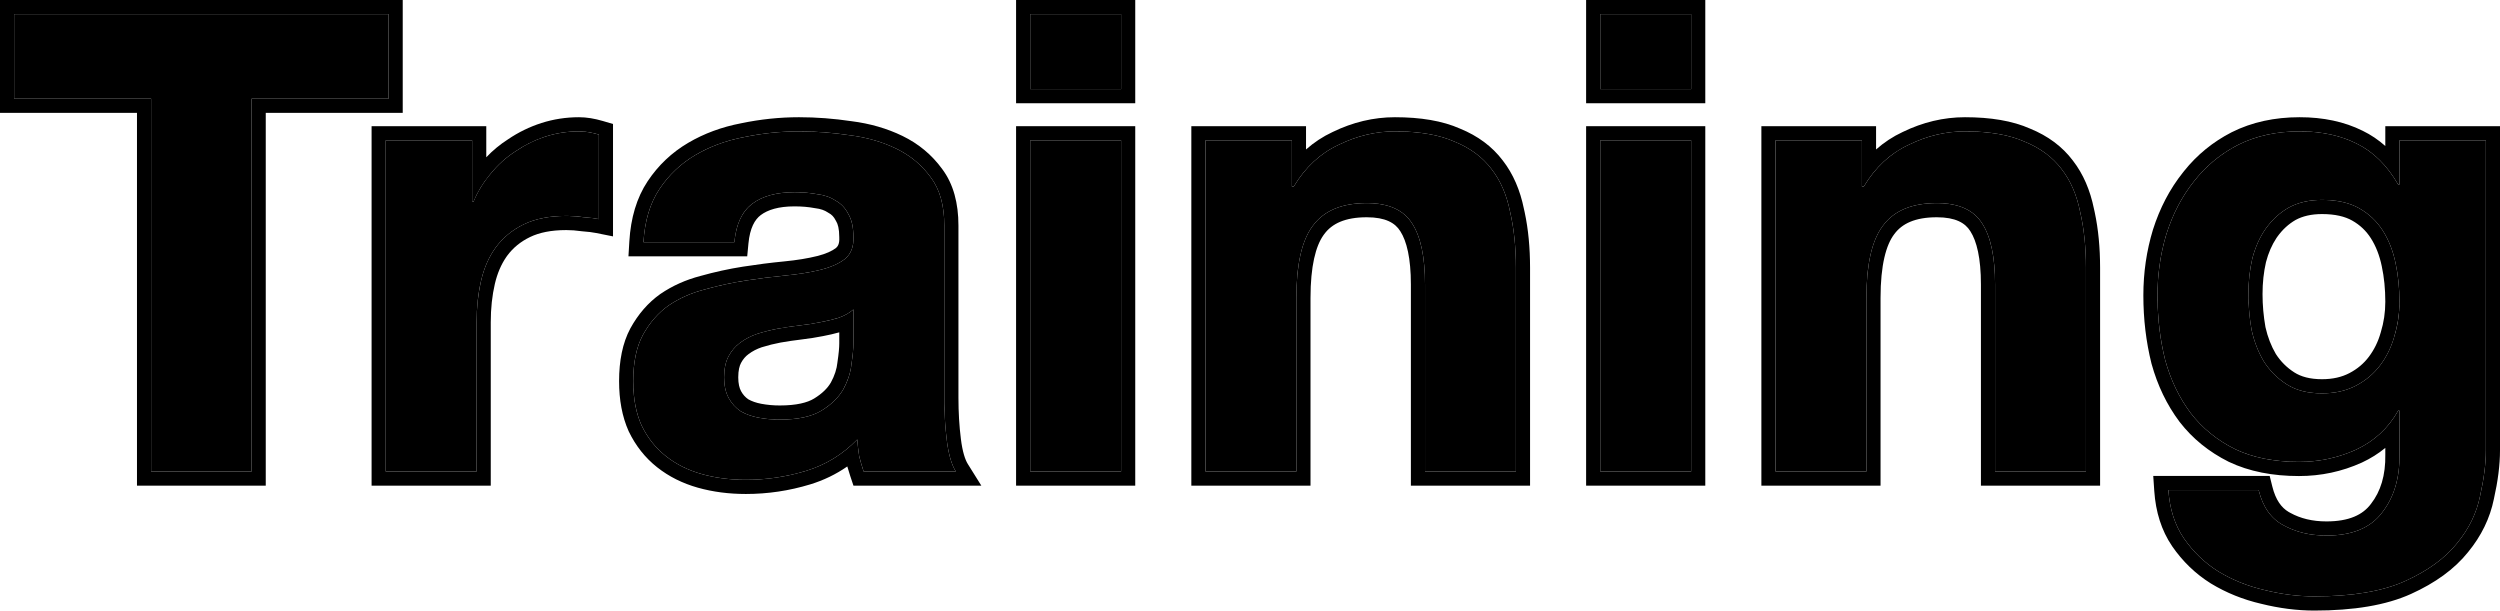
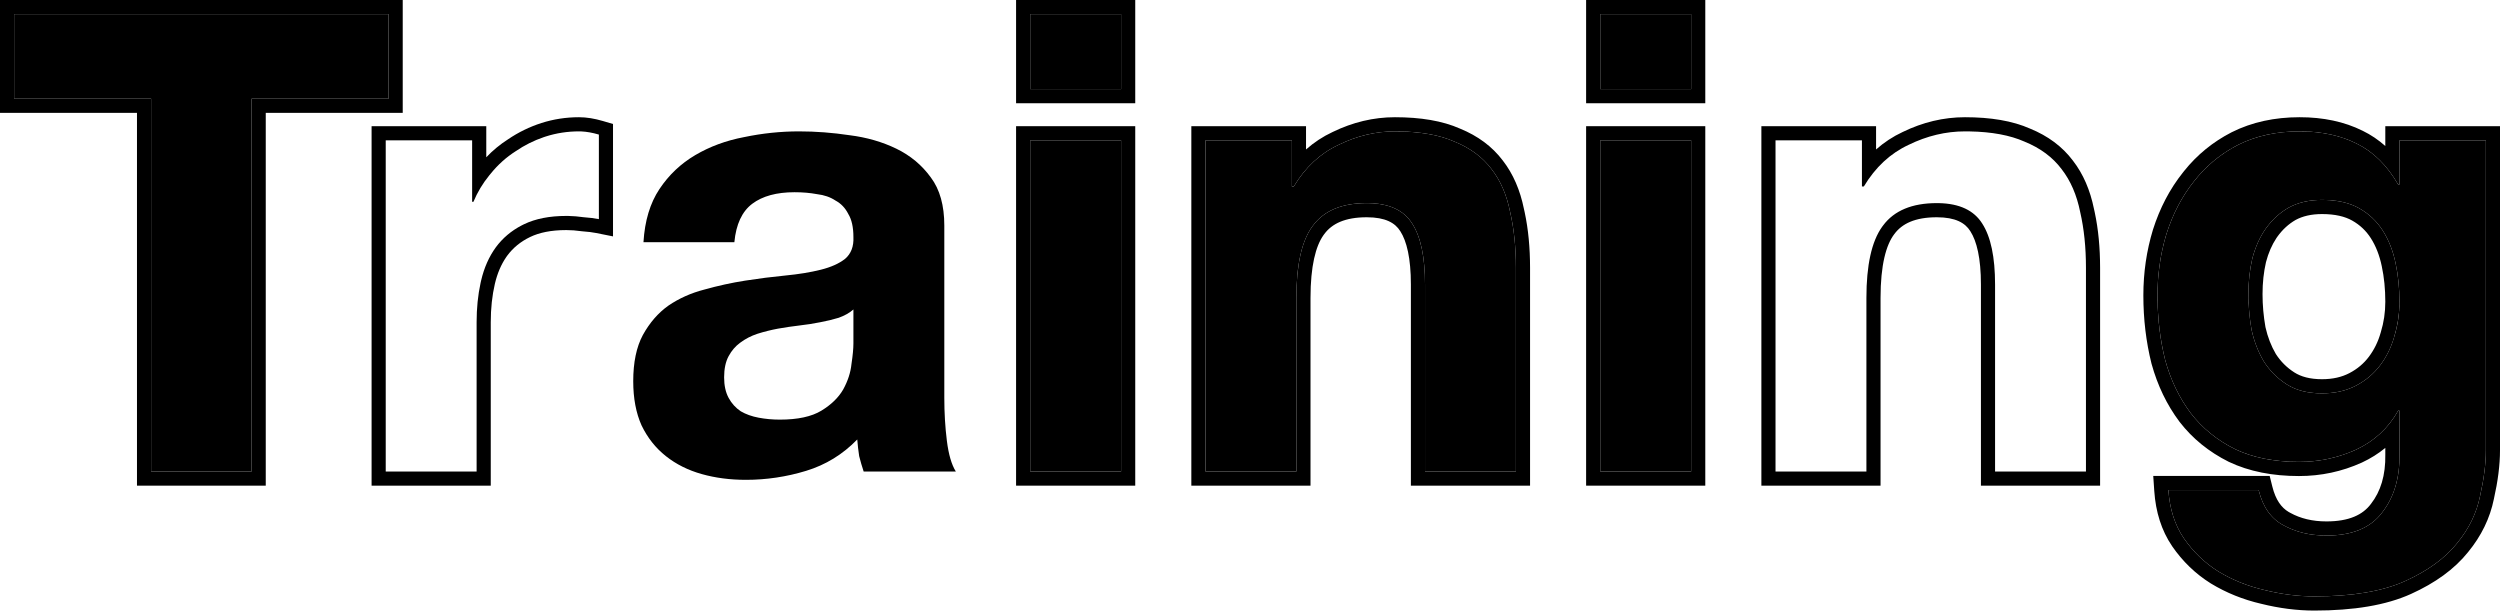
<svg xmlns="http://www.w3.org/2000/svg" width="606" height="148" viewBox="0 0 606 148" fill="none">
  <path d="M562.854 95.35C565.957 95.35 568.698 94.729 571.077 93.487C573.456 92.245 575.421 90.588 576.973 88.518C578.524 86.448 579.662 84.119 580.386 81.531C581.214 78.84 581.628 76.045 581.628 73.146C581.628 69.834 581.317 66.729 580.697 63.83C580.076 60.828 579.042 58.189 577.594 55.911C576.145 53.634 574.232 51.823 571.853 50.477C569.474 49.131 566.474 48.459 562.854 48.459C559.751 48.459 557.061 49.08 554.786 50.322C552.614 51.564 550.752 53.272 549.2 55.446C547.752 57.516 546.666 59.949 545.942 62.743C545.321 65.435 545.011 68.281 545.011 71.283C545.011 74.181 545.27 77.08 545.787 79.978C546.407 82.773 547.39 85.309 548.735 87.586C550.183 89.864 552.045 91.727 554.32 93.176C556.596 94.625 559.44 95.35 562.854 95.35ZM602.573 109.169C602.573 112.378 602.108 116.052 601.177 120.193C600.35 124.334 598.488 128.163 595.591 131.683C592.695 135.306 588.506 138.36 583.024 140.844C577.542 143.328 570.198 144.57 560.992 144.57C557.061 144.57 553.027 144.053 548.89 143.018C544.856 142.086 541.132 140.585 537.719 138.515C534.409 136.445 531.616 133.753 529.34 130.441C527.168 127.232 525.927 123.35 525.617 118.796H547.493C548.528 122.936 550.545 125.783 553.545 127.335C556.544 128.992 560.009 129.82 563.94 129.82C570.146 129.82 574.646 127.956 577.438 124.23C580.335 120.504 581.731 115.794 581.628 110.1V99.542H581.317C578.938 103.786 575.525 106.943 571.077 109.014C566.733 110.98 562.13 111.964 557.268 111.964C551.269 111.964 546.097 110.929 541.753 108.858C537.408 106.685 533.84 103.786 531.047 100.163C528.254 96.437 526.186 92.141 524.841 87.276C523.6 82.307 522.979 77.08 522.979 71.594C522.979 66.418 523.703 61.449 525.151 56.688C526.703 51.823 528.927 47.579 531.823 43.956C534.719 40.229 538.288 37.279 542.528 35.105C546.873 32.932 551.838 31.845 557.423 31.845C562.699 31.845 567.302 32.828 571.232 34.795C575.266 36.762 578.628 40.074 581.317 44.732H581.628V34.019H602.573V109.169Z" fill="black" />
-   <path d="M430.387 34.019H451.333V45.198H451.799C454.591 40.54 458.212 37.176 462.659 35.105C467.107 32.932 471.658 31.845 476.313 31.845C482.209 31.845 487.019 32.673 490.742 34.329C494.57 35.882 497.569 38.107 499.741 41.006C501.914 43.8 503.413 47.268 504.241 51.409C505.172 55.446 505.637 59.949 505.637 64.917V114.293H483.605V68.954C483.605 62.329 482.571 57.412 480.502 54.203C478.434 50.891 474.762 49.235 469.486 49.235C463.487 49.235 459.143 51.046 456.453 54.669C453.764 58.189 452.419 64.037 452.419 72.215V114.293H430.387V34.019Z" fill="black" />
  <path d="M409.935 21.597H387.903V3.43H409.935V21.597ZM387.903 34.018H409.935V114.293H387.903V34.018Z" fill="black" />
  <path d="M292.208 34.019H313.154V45.198H313.619C316.412 40.54 320.032 37.176 324.48 35.105C328.928 32.932 333.479 31.845 338.134 31.845C344.03 31.845 348.84 32.673 352.563 34.329C356.39 35.882 359.39 38.107 361.562 41.006C363.734 43.8 365.234 47.268 366.062 51.409C366.993 55.446 367.458 59.949 367.458 64.917V114.293H345.426V68.954C345.426 62.329 344.392 57.412 342.323 54.203C340.254 50.891 336.582 49.235 331.307 49.235C325.308 49.235 320.963 51.046 318.274 54.669C315.585 58.189 314.24 64.037 314.24 72.215V114.293H292.208V34.019Z" fill="black" />
  <path d="M271.757 21.597H249.725V3.43H271.757V21.597ZM249.725 34.018H271.757V114.293H249.725V34.018Z" fill="black" />
  <path d="M155.977 58.706C156.287 53.531 157.58 49.235 159.856 45.819C162.132 42.403 165.028 39.66 168.545 37.59C172.062 35.519 175.992 34.07 180.336 33.242C184.784 32.31 189.232 31.845 193.68 31.845C197.714 31.845 201.8 32.155 205.937 32.776C210.074 33.294 213.85 34.381 217.263 36.037C220.677 37.693 223.47 40.022 225.642 43.024C227.814 45.922 228.9 49.804 228.9 54.669V96.437C228.9 100.06 229.107 103.527 229.521 106.84C229.934 110.152 230.658 112.637 231.693 114.293H209.35C208.937 113.051 208.575 111.808 208.264 110.566C208.057 109.221 207.902 107.875 207.799 106.529C204.282 110.152 200.145 112.688 195.386 114.137C190.628 115.587 185.767 116.311 180.802 116.311C176.975 116.311 173.406 115.845 170.096 114.914C166.786 113.982 163.89 112.533 161.408 110.566C158.925 108.6 156.96 106.115 155.512 103.113C154.167 100.111 153.495 96.54 153.495 92.4C153.495 87.845 154.27 84.119 155.822 81.22C157.477 78.219 159.546 75.838 162.028 74.078C164.614 72.318 167.51 71.024 170.717 70.196C174.027 69.265 177.337 68.54 180.647 68.022C183.957 67.505 187.215 67.091 190.422 66.78C193.628 66.47 196.473 66.004 198.955 65.383C201.438 64.762 203.403 63.882 204.851 62.743C206.299 61.501 206.971 59.742 206.868 57.464C206.868 55.083 206.454 53.22 205.627 51.874C204.903 50.425 203.868 49.338 202.524 48.614C201.282 47.786 199.783 47.268 198.024 47.061C196.369 46.751 194.559 46.595 192.594 46.595C188.249 46.595 184.836 47.527 182.353 49.39C179.871 51.253 178.423 54.359 178.009 58.706H155.977ZM206.868 75.01C205.937 75.838 204.747 76.51 203.299 77.028C201.955 77.442 200.455 77.805 198.8 78.115C197.248 78.425 195.593 78.684 193.835 78.891C192.076 79.098 190.318 79.357 188.56 79.668C186.905 79.978 185.25 80.392 183.595 80.91C182.043 81.427 180.647 82.152 179.406 83.084C178.268 83.912 177.337 84.999 176.613 86.344C175.889 87.69 175.527 89.398 175.527 91.468C175.527 93.435 175.889 95.091 176.613 96.437C177.337 97.782 178.319 98.869 179.561 99.697C180.802 100.422 182.25 100.94 183.905 101.25C185.56 101.561 187.267 101.716 189.025 101.716C193.369 101.716 196.731 100.991 199.11 99.542C201.489 98.093 203.248 96.385 204.385 94.418C205.523 92.348 206.196 90.278 206.402 88.207C206.713 86.137 206.868 84.481 206.868 83.239V75.01Z" fill="black" />
-   <path d="M93.5 34.019H114.446V48.924H114.756C115.791 46.44 117.187 44.163 118.945 42.093C120.704 39.919 122.721 38.107 124.996 36.658C127.272 35.105 129.703 33.915 132.289 33.087C134.875 32.259 137.564 31.845 140.357 31.845C141.805 31.845 143.408 32.103 145.167 32.621V53.117C144.132 52.91 142.891 52.754 141.443 52.651C139.995 52.444 138.598 52.34 137.254 52.34C133.22 52.34 129.806 53.013 127.013 54.359C124.221 55.705 121.945 57.568 120.187 59.949C118.532 62.226 117.342 64.917 116.618 68.022C115.894 71.128 115.532 74.492 115.532 78.115V114.293H93.5V34.019Z" fill="black" />
  <path d="M36.631 23.926H3.428V3.43H94.193V23.926H60.99V114.293H36.631V23.926Z" fill="black" />
  <path d="M602.573 109.169V34.019H581.627V44.732H581.317C578.627 40.074 575.265 36.762 571.231 34.795C567.546 32.951 563.271 31.972 558.404 31.857L557.423 31.845C551.837 31.845 546.872 32.932 542.527 35.105L541.741 35.523C537.844 37.651 534.537 40.462 531.822 43.955C528.926 47.578 526.702 51.823 525.151 56.688L524.887 57.583C523.614 62.071 522.978 66.742 522.978 71.594L522.985 72.62C523.058 77.733 523.676 82.618 524.84 87.276C526.184 92.141 528.253 96.437 531.046 100.163C533.839 103.786 537.408 106.685 541.752 108.859C545.825 110.799 550.625 111.83 556.153 111.951L557.268 111.964C561.825 111.964 566.156 111.099 570.259 109.371L571.076 109.014C575.524 106.943 578.938 103.786 581.317 99.542H581.627V110.101C581.73 115.794 580.334 120.504 577.438 124.23C574.645 127.957 570.145 129.82 563.939 129.82V126.39C569.456 126.39 572.753 124.764 574.695 122.172L574.714 122.148L574.732 122.124C577.054 119.137 578.292 115.24 578.199 110.163V108.57C576.501 109.967 574.607 111.154 572.522 112.124L572.505 112.132L572.489 112.139C567.692 114.311 562.607 115.394 557.268 115.394C550.881 115.394 545.182 114.292 540.279 111.956L540.249 111.941L540.219 111.926C535.443 109.536 531.46 106.316 528.332 102.258L528.318 102.24L528.305 102.222C525.234 98.125 522.986 93.433 521.537 88.19L521.525 88.149L521.515 88.108C520.201 82.848 519.55 77.34 519.55 71.594C519.55 66.093 520.321 60.787 521.872 55.689L521.878 55.667L521.885 55.645C523.546 50.436 525.948 45.824 529.116 41.85L529.419 41.466C532.571 37.52 536.43 34.377 540.965 32.053L540.98 32.045L540.995 32.038C545.882 29.592 551.385 28.415 557.423 28.415C563.111 28.415 568.247 29.474 572.732 31.712H572.732C574.715 32.678 576.536 33.91 578.199 35.39V30.589H606V109.169C606 112.697 605.49 116.632 604.52 120.946C603.569 125.637 601.457 129.937 598.267 133.825C594.948 137.977 590.27 141.326 584.437 143.969C578.339 146.733 570.451 148 560.991 148C556.777 148 552.484 147.447 548.118 146.359V146.36C543.743 145.35 539.677 143.714 535.941 141.448L535.901 141.423C532.181 139.096 529.049 136.072 526.515 132.384L526.508 132.375L526.502 132.365C523.934 128.571 522.54 124.08 522.196 119.029L521.947 115.365H550.169L550.818 117.964C551.627 121.203 553.024 123.06 554.766 124.093L555.118 124.289L555.159 124.31L555.2 124.332C557.622 125.669 560.502 126.39 563.939 126.39V129.82L563.207 129.81C559.819 129.719 556.787 128.995 554.111 127.636L553.544 127.336C550.544 125.783 548.527 122.936 547.492 118.795H525.616C525.926 123.35 527.168 127.232 529.34 130.441C531.615 133.753 534.408 136.444 537.718 138.515C541.131 140.585 544.855 142.086 548.889 143.018C553.027 144.053 557.061 144.57 560.991 144.57C570.197 144.57 577.541 143.328 583.023 140.843C588.505 138.359 592.694 135.306 595.59 131.683C598.487 128.164 600.349 124.334 601.176 120.193C602.107 116.053 602.573 112.378 602.573 109.169ZM545.01 71.283C545.01 68.282 545.321 65.435 545.941 62.744C546.665 59.949 547.751 57.516 549.199 55.445C550.751 53.272 552.613 51.564 554.785 50.322C557.06 49.08 559.75 48.459 562.853 48.459L563.525 48.466C566.846 48.545 569.622 49.216 571.852 50.477C574.231 51.823 576.145 53.634 577.593 55.912C579.041 58.189 580.075 60.829 580.696 63.831C581.316 66.729 581.627 69.834 581.627 73.146L581.622 73.689C581.573 76.394 581.161 79.008 580.386 81.531L580.245 82.013C579.518 84.409 578.426 86.577 576.972 88.518C575.42 90.588 573.455 92.245 571.076 93.487L570.626 93.713C568.353 94.805 565.762 95.35 562.853 95.35V91.92C565.491 91.92 567.673 91.395 569.491 90.445C571.433 89.431 572.998 88.105 574.23 86.46C575.517 84.743 576.471 82.801 577.085 80.606L577.097 80.564L577.109 80.522C577.833 78.167 578.199 75.713 578.199 73.146C578.199 70.048 577.909 67.185 577.344 64.549L577.339 64.525C576.792 61.876 575.898 59.636 574.701 57.753C573.559 55.957 572.062 54.536 570.165 53.463C568.441 52.488 566.068 51.889 562.853 51.889C560.223 51.889 558.127 52.41 556.449 53.32C554.758 54.294 553.278 55.64 552.008 57.413L551.788 57.734C550.718 59.349 549.867 61.274 549.272 63.552C548.72 65.959 548.438 68.533 548.438 71.283C548.438 73.954 548.675 76.627 549.149 79.307C549.694 81.729 550.537 83.883 551.658 85.794C552.832 87.625 554.324 89.113 556.159 90.282C557.756 91.299 559.92 91.92 562.853 91.92V95.35L562.22 95.342C559.295 95.263 556.806 94.628 554.753 93.439L554.32 93.176C552.044 91.727 550.182 89.864 548.734 87.586C547.389 85.309 546.407 82.773 545.786 79.978C545.334 77.442 545.079 74.906 545.022 72.37L545.01 71.283Z" fill="black" />
  <path d="M505.636 64.918C505.636 59.949 505.17 55.446 504.239 51.409C503.412 47.269 501.912 43.801 499.739 41.006C497.567 38.108 494.568 35.882 490.741 34.329C487.25 32.776 482.804 31.951 477.404 31.854L476.311 31.845C471.657 31.845 467.106 32.932 462.658 35.105C458.21 37.176 454.589 40.54 451.797 45.198H451.332V34.019H430.386V114.293H452.418V72.215C452.418 64.293 453.68 58.557 456.203 55.007L456.452 54.67C459.141 51.047 463.485 49.235 469.484 49.235L469.974 49.239C474.988 49.34 478.497 50.995 480.501 54.203C482.569 57.412 483.604 62.329 483.604 68.954V114.293H505.636V64.918ZM454.759 36.229C456.694 34.514 458.844 33.097 461.212 31.995C466.08 29.626 471.123 28.415 476.311 28.415C482.481 28.415 487.806 29.274 492.115 31.186C496.388 32.935 499.887 35.495 502.465 38.926C504.991 42.186 506.665 46.128 507.579 50.638L507.76 51.455C508.637 55.569 509.063 60.062 509.063 64.918V117.723H480.176V68.954C480.176 62.562 479.155 58.444 477.62 56.063L477.607 56.042L477.594 56.022C476.363 54.051 474.041 52.665 469.484 52.665C464.18 52.665 461.044 54.234 459.203 56.715L459.189 56.734L459.174 56.753C457.192 59.347 455.845 64.236 455.845 72.215V117.723H426.958V30.589H454.759V36.229Z" fill="black" />
  <path d="M409.934 34.019H387.902V114.293H409.934V34.019ZM409.934 3.431H387.902V21.597H409.934V3.431ZM413.362 117.723H384.475V30.589H413.362V117.723ZM413.362 25.027H384.475V0H413.362V25.027Z" fill="black" />
  <path d="M367.458 64.918C367.458 59.949 366.992 55.446 366.061 51.409C365.234 47.269 363.734 43.801 361.562 41.006C359.39 38.108 356.39 35.882 352.563 34.329C349.072 32.776 344.626 31.951 339.226 31.854L338.133 31.845C333.479 31.845 328.928 32.932 324.48 35.105C320.032 37.176 316.412 40.54 313.619 45.198H313.153V34.019H292.208V114.293H314.239V72.215C314.239 64.293 315.502 58.557 318.025 55.007L318.274 54.67C320.963 51.047 325.308 49.235 331.307 49.235L331.796 49.239C336.81 49.34 340.318 50.995 342.323 54.203C344.391 57.412 345.426 62.329 345.426 68.954V114.293H367.458V64.918ZM316.581 36.229C318.516 34.514 320.667 33.097 323.035 31.995C327.902 29.626 332.946 28.415 338.133 28.415C344.303 28.415 349.629 29.274 353.938 31.187C358.2 32.931 361.692 35.483 364.267 38.9H364.268C366.805 42.165 368.485 46.116 369.401 50.638L369.583 51.455C370.46 55.569 370.886 60.062 370.886 64.918V117.723H341.998V68.954C341.998 62.562 340.978 58.444 339.443 56.063L339.416 56.022C338.185 54.051 335.864 52.665 331.307 52.665C326.003 52.665 322.866 54.234 321.025 56.715L320.812 57.003C318.931 59.655 317.667 64.485 317.667 72.215V117.723H288.78V30.589H316.581V36.229Z" fill="black" />
  <path d="M271.756 34.019H249.724V114.293H271.756V34.019ZM271.756 3.431H249.724V21.597H271.756V3.431ZM275.183 117.723H246.297V30.589H275.183V117.723ZM275.183 25.027H246.297V0H275.183V25.027Z" fill="black" />
-   <path d="M228.898 54.67C228.898 49.804 227.812 45.923 225.64 43.025C223.604 40.21 221.022 37.987 217.894 36.356L217.262 36.037C213.848 34.381 210.073 33.294 205.935 32.777C202.057 32.194 198.223 31.885 194.436 31.848L193.679 31.845C189.231 31.845 184.783 32.31 180.335 33.242L179.525 33.405C175.501 34.254 171.84 35.649 168.543 37.589C165.026 39.66 162.13 42.403 159.855 45.819C157.579 49.235 156.286 53.531 155.975 58.707H178.007L178.05 58.302C178.498 54.299 179.856 51.388 182.122 49.568L182.352 49.391C184.835 47.527 188.248 46.595 192.592 46.595L193.322 46.603C195.008 46.637 196.575 46.789 198.023 47.061C199.781 47.268 201.281 47.786 202.522 48.614C203.867 49.339 204.901 50.425 205.625 51.874C206.453 53.22 206.866 55.083 206.866 57.464C206.97 59.741 206.297 61.502 204.849 62.744C203.401 63.882 201.436 64.762 198.954 65.383L198.005 65.609C195.754 66.118 193.225 66.508 190.42 66.78C187.213 67.091 183.955 67.505 180.645 68.023L179.404 68.226C176.508 68.725 173.611 69.381 170.715 70.197L170.117 70.357C167.148 71.188 164.451 72.428 162.027 74.078C159.544 75.837 157.475 78.218 155.82 81.22C154.269 84.119 153.493 87.845 153.493 92.4L153.501 93.17C153.58 96.985 154.25 100.299 155.51 103.113C156.958 106.115 158.924 108.599 161.406 110.566C163.889 112.533 166.785 113.983 170.095 114.914C173.198 115.788 176.528 116.251 180.086 116.306L180.8 116.311C185.455 116.311 190.019 115.674 194.491 114.4L195.385 114.138C200.143 112.689 204.281 110.153 207.797 106.53C207.901 107.875 208.056 109.221 208.263 110.566C208.496 111.498 208.758 112.43 209.048 113.361L209.349 114.293H231.691C230.722 112.74 230.024 110.46 229.6 107.451L229.519 106.84C229.157 103.942 228.953 100.924 228.908 97.788L228.898 96.437V54.67ZM203.439 83.239V80.56C202.202 80.907 200.878 81.213 199.47 81.478C197.819 81.808 196.073 82.081 194.234 82.298C192.553 82.496 190.871 82.742 189.189 83.039L189.189 83.039C187.683 83.322 186.171 83.699 184.653 84.172C183.442 84.579 182.385 85.134 181.46 85.828L181.42 85.858C180.733 86.358 180.131 87.039 179.629 87.971C179.253 88.671 178.952 89.773 178.952 91.468C178.952 93.026 179.24 94.088 179.629 94.81C180.077 95.643 180.657 96.286 181.382 96.787C182.216 97.258 183.25 97.638 184.535 97.879C185.973 98.149 187.468 98.286 189.024 98.286V101.716L188.367 101.709C186.839 101.675 185.352 101.522 183.903 101.25C182.249 100.939 180.8 100.422 179.559 99.698C178.396 98.921 177.459 97.917 176.75 96.686L176.611 96.437C175.887 95.091 175.525 93.435 175.525 91.468C175.525 89.398 175.887 87.69 176.611 86.344C177.29 85.083 178.151 84.049 179.193 83.242L179.404 83.084C180.645 82.152 182.042 81.427 183.593 80.91C185.248 80.392 186.904 79.978 188.559 79.668C189.877 79.435 191.196 79.231 192.514 79.056L193.834 78.891C195.592 78.684 197.247 78.425 198.798 78.115C200.246 77.843 201.576 77.532 202.786 77.181L203.298 77.028C204.746 76.51 205.935 75.838 206.866 75.009V83.239C206.866 84.481 206.712 86.137 206.401 88.208L206.357 88.596C206.109 90.536 205.451 92.477 204.384 94.418C203.246 96.385 201.488 98.093 199.109 99.542L198.883 99.676C196.519 101.036 193.232 101.716 189.024 101.716V98.286C193.062 98.286 195.706 97.6 197.327 96.612C199.312 95.403 200.606 94.087 201.4 92.728C202.332 91.022 202.837 89.407 202.991 87.866L202.999 87.782L203.011 87.699C203.311 85.7 203.439 84.234 203.439 83.239ZM232.326 96.437C232.326 99.93 232.525 103.255 232.92 106.415C233.31 109.535 233.952 111.441 234.598 112.475L237.876 117.723H206.879L206.097 115.377C205.841 114.608 205.605 113.838 205.385 113.067C202.647 114.971 199.643 116.426 196.383 117.419C191.302 118.967 186.104 119.741 180.8 119.741C176.694 119.741 172.81 119.241 169.166 118.216C165.458 117.172 162.146 115.528 159.279 113.256C156.369 110.951 154.085 108.048 152.424 104.605L152.402 104.561L152.382 104.516C150.796 100.975 150.066 96.903 150.066 92.4C150.066 87.487 150.898 83.152 152.799 79.6L152.809 79.582L152.82 79.564C154.693 76.167 157.091 73.374 160.045 71.279L160.072 71.26L160.1 71.242C163.011 69.26 166.249 67.816 169.787 66.894C173.225 65.927 176.668 65.173 180.116 64.634C183.489 64.106 186.814 63.683 190.09 63.366C193.168 63.068 195.84 62.627 198.122 62.056C200.249 61.523 201.702 60.831 202.655 60.105C203.125 59.685 203.507 59.034 203.442 57.62L203.439 57.542V57.464C203.439 55.419 203.074 54.269 202.706 53.672L202.627 53.544L202.56 53.408C202.131 52.551 201.581 52.003 200.897 51.634L200.755 51.557L200.621 51.468C199.906 50.991 198.943 50.624 197.622 50.468L197.506 50.454L197.391 50.432C195.976 50.167 194.379 50.025 192.592 50.025C188.7 50.025 186.102 50.863 184.409 52.134C182.97 53.213 181.78 55.244 181.42 59.032L181.125 62.137H152.336L152.554 58.501C152.891 52.876 154.312 47.954 157.002 43.916C159.563 40.072 162.84 36.968 166.805 34.633C170.672 32.357 174.958 30.782 179.633 29.885C184.306 28.906 188.99 28.415 193.679 28.415C197.876 28.415 202.119 28.737 206.405 29.378C210.86 29.94 214.987 31.122 218.757 32.951C222.649 34.839 225.874 37.517 228.381 40.966H228.382C231.13 44.632 232.326 49.314 232.326 54.67V96.437Z" fill="black" />
  <path d="M145.167 32.621C143.628 32.169 142.208 31.913 140.907 31.857L140.356 31.845C137.564 31.845 134.875 32.259 132.289 33.087L131.806 33.246C129.4 34.065 127.13 35.202 124.997 36.658C122.721 38.107 120.704 39.919 118.945 42.093L118.62 42.483C117.014 44.448 115.726 46.595 114.756 48.924H114.445V34.019H93.5V114.293H115.531V78.115C115.531 74.718 115.85 71.549 116.487 68.608L116.618 68.023C117.342 64.918 118.532 62.226 120.187 59.949C121.835 57.717 123.938 55.939 126.496 54.617L127.014 54.358C129.806 53.013 133.22 52.341 137.253 52.341L137.76 52.345C138.948 52.367 140.175 52.47 141.442 52.651C142.891 52.755 144.132 52.909 145.167 53.117V32.621ZM148.594 57.3L144.494 56.48C143.642 56.31 142.552 56.169 141.198 56.073L141.078 56.063L140.958 56.047C139.657 55.861 138.422 55.771 137.253 55.771C133.585 55.771 130.711 56.384 128.5 57.45C126.193 58.561 124.368 60.066 122.959 61.966L122.709 62.319C121.481 64.11 120.55 66.254 119.956 68.802C119.299 71.62 118.96 74.719 118.96 78.115V117.723H90.072V30.589H117.874V38.12C119.46 36.454 121.215 35.003 123.138 33.776C125.662 32.063 128.366 30.741 131.244 29.82C134.177 28.88 137.219 28.415 140.356 28.415C142.205 28.415 144.14 28.743 146.133 29.33L148.594 30.055V57.3Z" fill="black" />
  <path d="M94.193 23.926V3.431H3.427V23.926H36.631V114.293H60.99V23.926H94.193ZM97.62 27.356H64.418V117.723H33.203V27.356H0V0H97.62V27.356Z" fill="black" />
</svg>